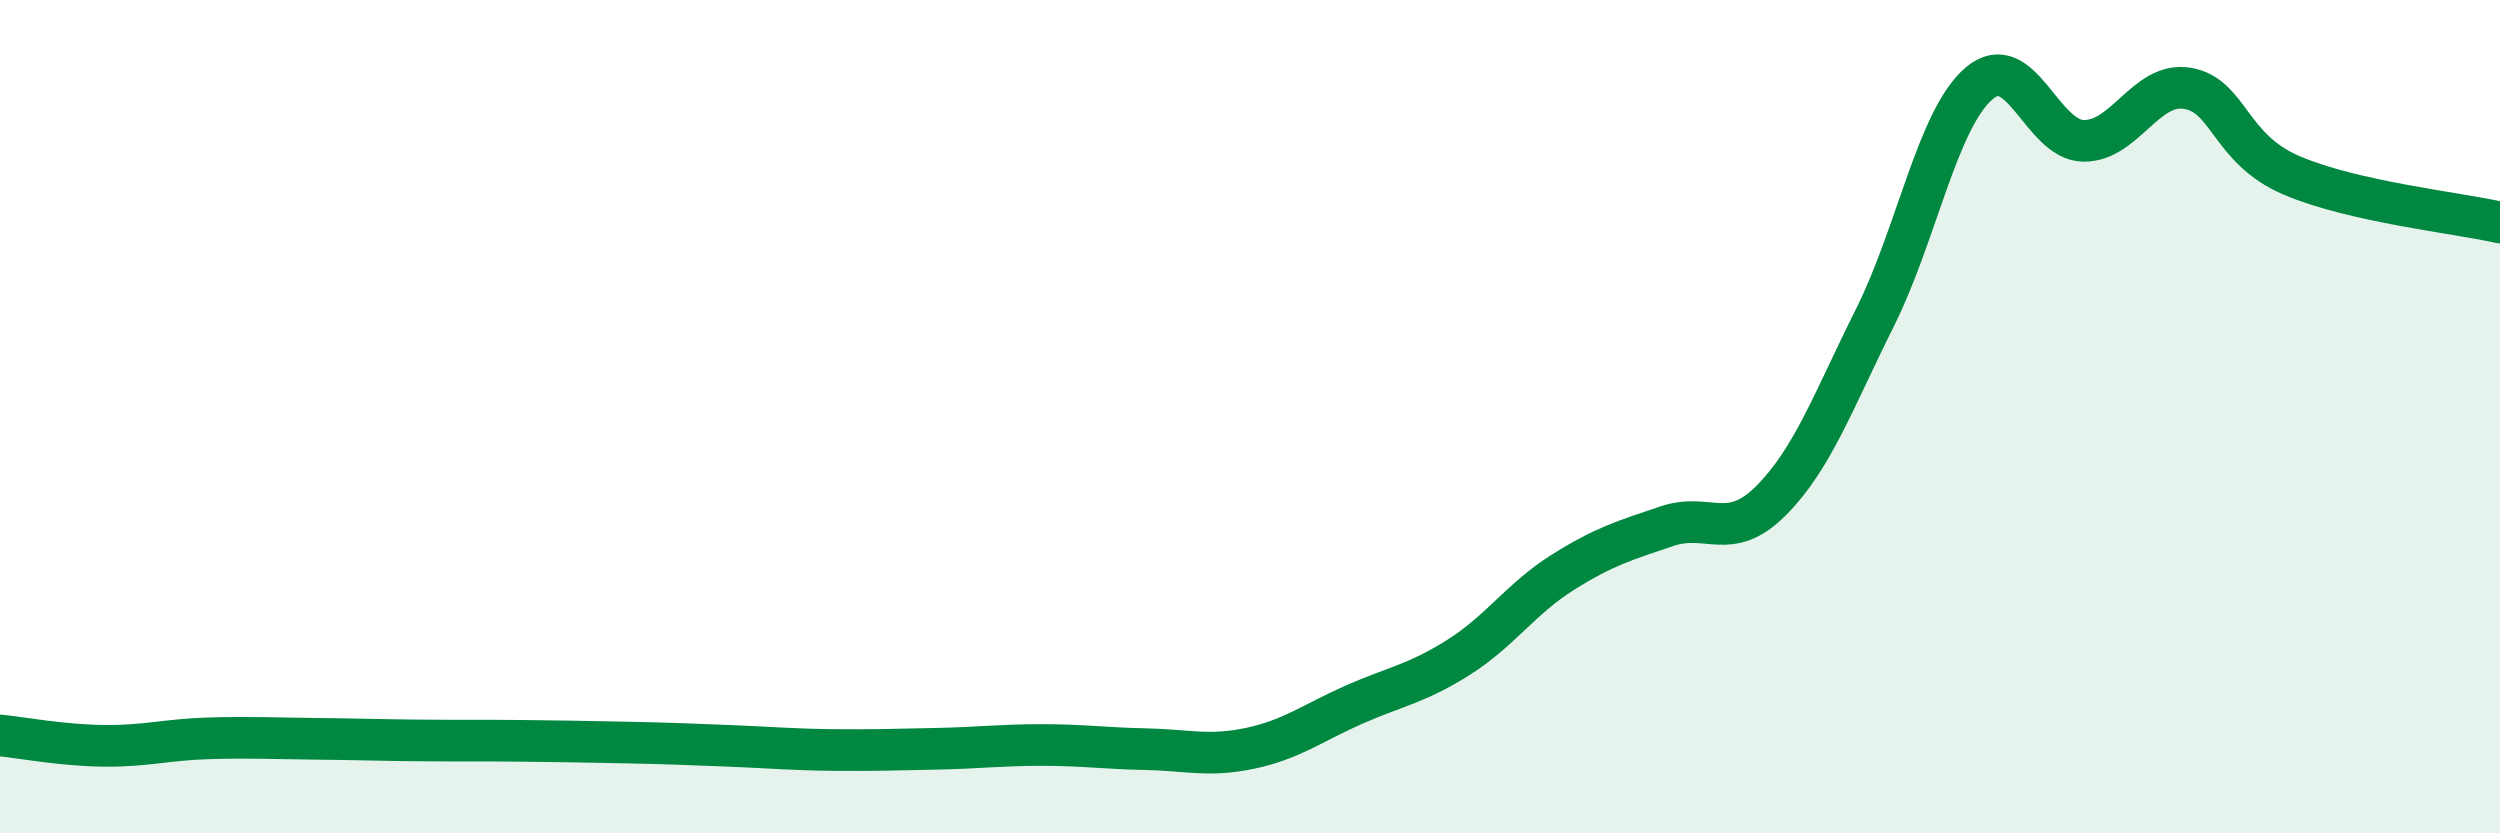
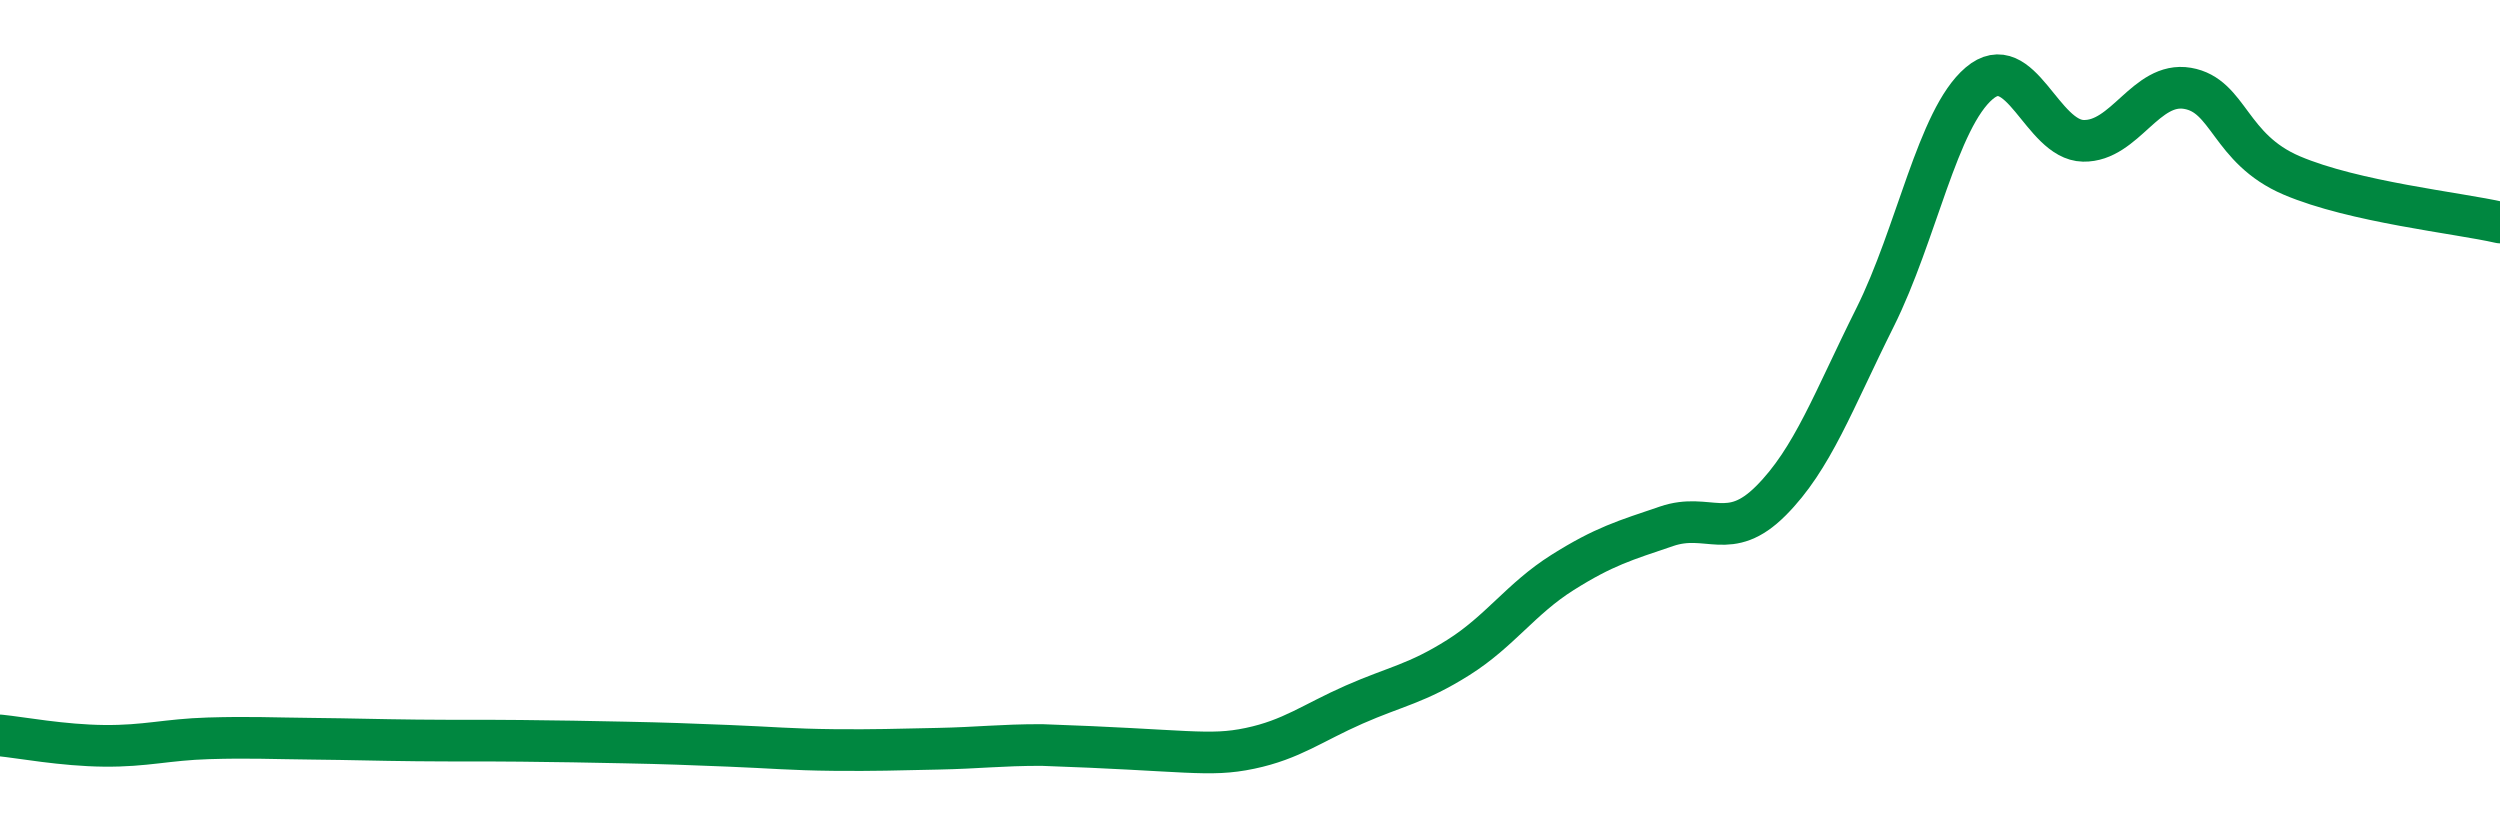
<svg xmlns="http://www.w3.org/2000/svg" width="60" height="20" viewBox="0 0 60 20">
-   <path d="M 0,17.65 C 0.5,17.7 1.5,17.89 2.5,17.9 C 3.5,17.91 4,17.75 5,17.72 C 6,17.69 6.5,17.72 7.5,17.73 C 8.5,17.74 9,17.76 10,17.77 C 11,17.78 11.5,17.77 12.5,17.78 C 13.5,17.79 14,17.8 15,17.82 C 16,17.84 16.5,17.86 17.5,17.9 C 18.5,17.94 19,17.99 20,18 C 21,18.01 21.5,17.99 22.5,17.97 C 23.5,17.95 24,17.88 25,17.88 C 26,17.88 26.5,17.96 27.5,17.98 C 28.5,18 29,18.17 30,17.96 C 31,17.75 31.5,17.35 32.5,16.91 C 33.5,16.47 34,16.41 35,15.78 C 36,15.15 36.5,14.37 37.5,13.74 C 38.5,13.11 39,12.97 40,12.63 C 41,12.29 41.5,13.02 42.5,12.02 C 43.5,11.02 44,9.62 45,7.62 C 46,5.62 46.5,2.85 47.5,2 C 48.5,1.15 49,3.36 50,3.38 C 51,3.4 51.5,1.95 52.5,2.12 C 53.5,2.29 53.5,3.57 55,4.21 C 56.5,4.85 59,5.11 60,5.34L60 20L0 20Z" fill="#008740" opacity="0.1" stroke-linecap="round" stroke-linejoin="round" />
-   <path d="M 0,17.65 C 0.5,17.7 1.5,17.89 2.5,17.9 C 3.5,17.91 4,17.75 5,17.72 C 6,17.69 6.5,17.72 7.5,17.73 C 8.5,17.74 9,17.76 10,17.77 C 11,17.78 11.5,17.77 12.5,17.78 C 13.5,17.79 14,17.8 15,17.82 C 16,17.84 16.5,17.86 17.5,17.9 C 18.5,17.94 19,17.99 20,18 C 21,18.01 21.5,17.99 22.5,17.97 C 23.5,17.95 24,17.88 25,17.88 C 26,17.88 26.5,17.96 27.5,17.98 C 28.5,18 29,18.17 30,17.96 C 31,17.75 31.5,17.35 32.5,16.91 C 33.5,16.47 34,16.41 35,15.78 C 36,15.15 36.5,14.37 37.5,13.74 C 38.5,13.11 39,12.97 40,12.63 C 41,12.29 41.5,13.02 42.5,12.02 C 43.5,11.02 44,9.62 45,7.62 C 46,5.62 46.5,2.85 47.5,2 C 48.5,1.15 49,3.36 50,3.38 C 51,3.4 51.5,1.95 52.5,2.12 C 53.5,2.29 53.5,3.57 55,4.21 C 56.5,4.85 59,5.11 60,5.34" stroke="#008740" stroke-width="1" fill="none" stroke-linecap="round" stroke-linejoin="round" />
+   <path d="M 0,17.65 C 0.5,17.7 1.5,17.89 2.5,17.9 C 3.5,17.91 4,17.75 5,17.72 C 6,17.69 6.5,17.72 7.5,17.73 C 8.5,17.74 9,17.76 10,17.77 C 11,17.78 11.5,17.77 12.5,17.78 C 13.5,17.79 14,17.8 15,17.82 C 16,17.84 16.5,17.86 17.5,17.9 C 18.5,17.94 19,17.99 20,18 C 21,18.01 21.5,17.99 22.5,17.97 C 23.5,17.95 24,17.88 25,17.88 C 28.5,18 29,18.17 30,17.96 C 31,17.75 31.5,17.35 32.5,16.91 C 33.5,16.47 34,16.41 35,15.78 C 36,15.15 36.5,14.37 37.5,13.74 C 38.5,13.11 39,12.97 40,12.63 C 41,12.29 41.5,13.02 42.5,12.02 C 43.5,11.02 44,9.62 45,7.62 C 46,5.62 46.5,2.85 47.5,2 C 48.5,1.15 49,3.36 50,3.38 C 51,3.4 51.5,1.95 52.5,2.12 C 53.5,2.29 53.5,3.57 55,4.21 C 56.5,4.85 59,5.11 60,5.34" stroke="#008740" stroke-width="1" fill="none" stroke-linecap="round" stroke-linejoin="round" />
</svg>